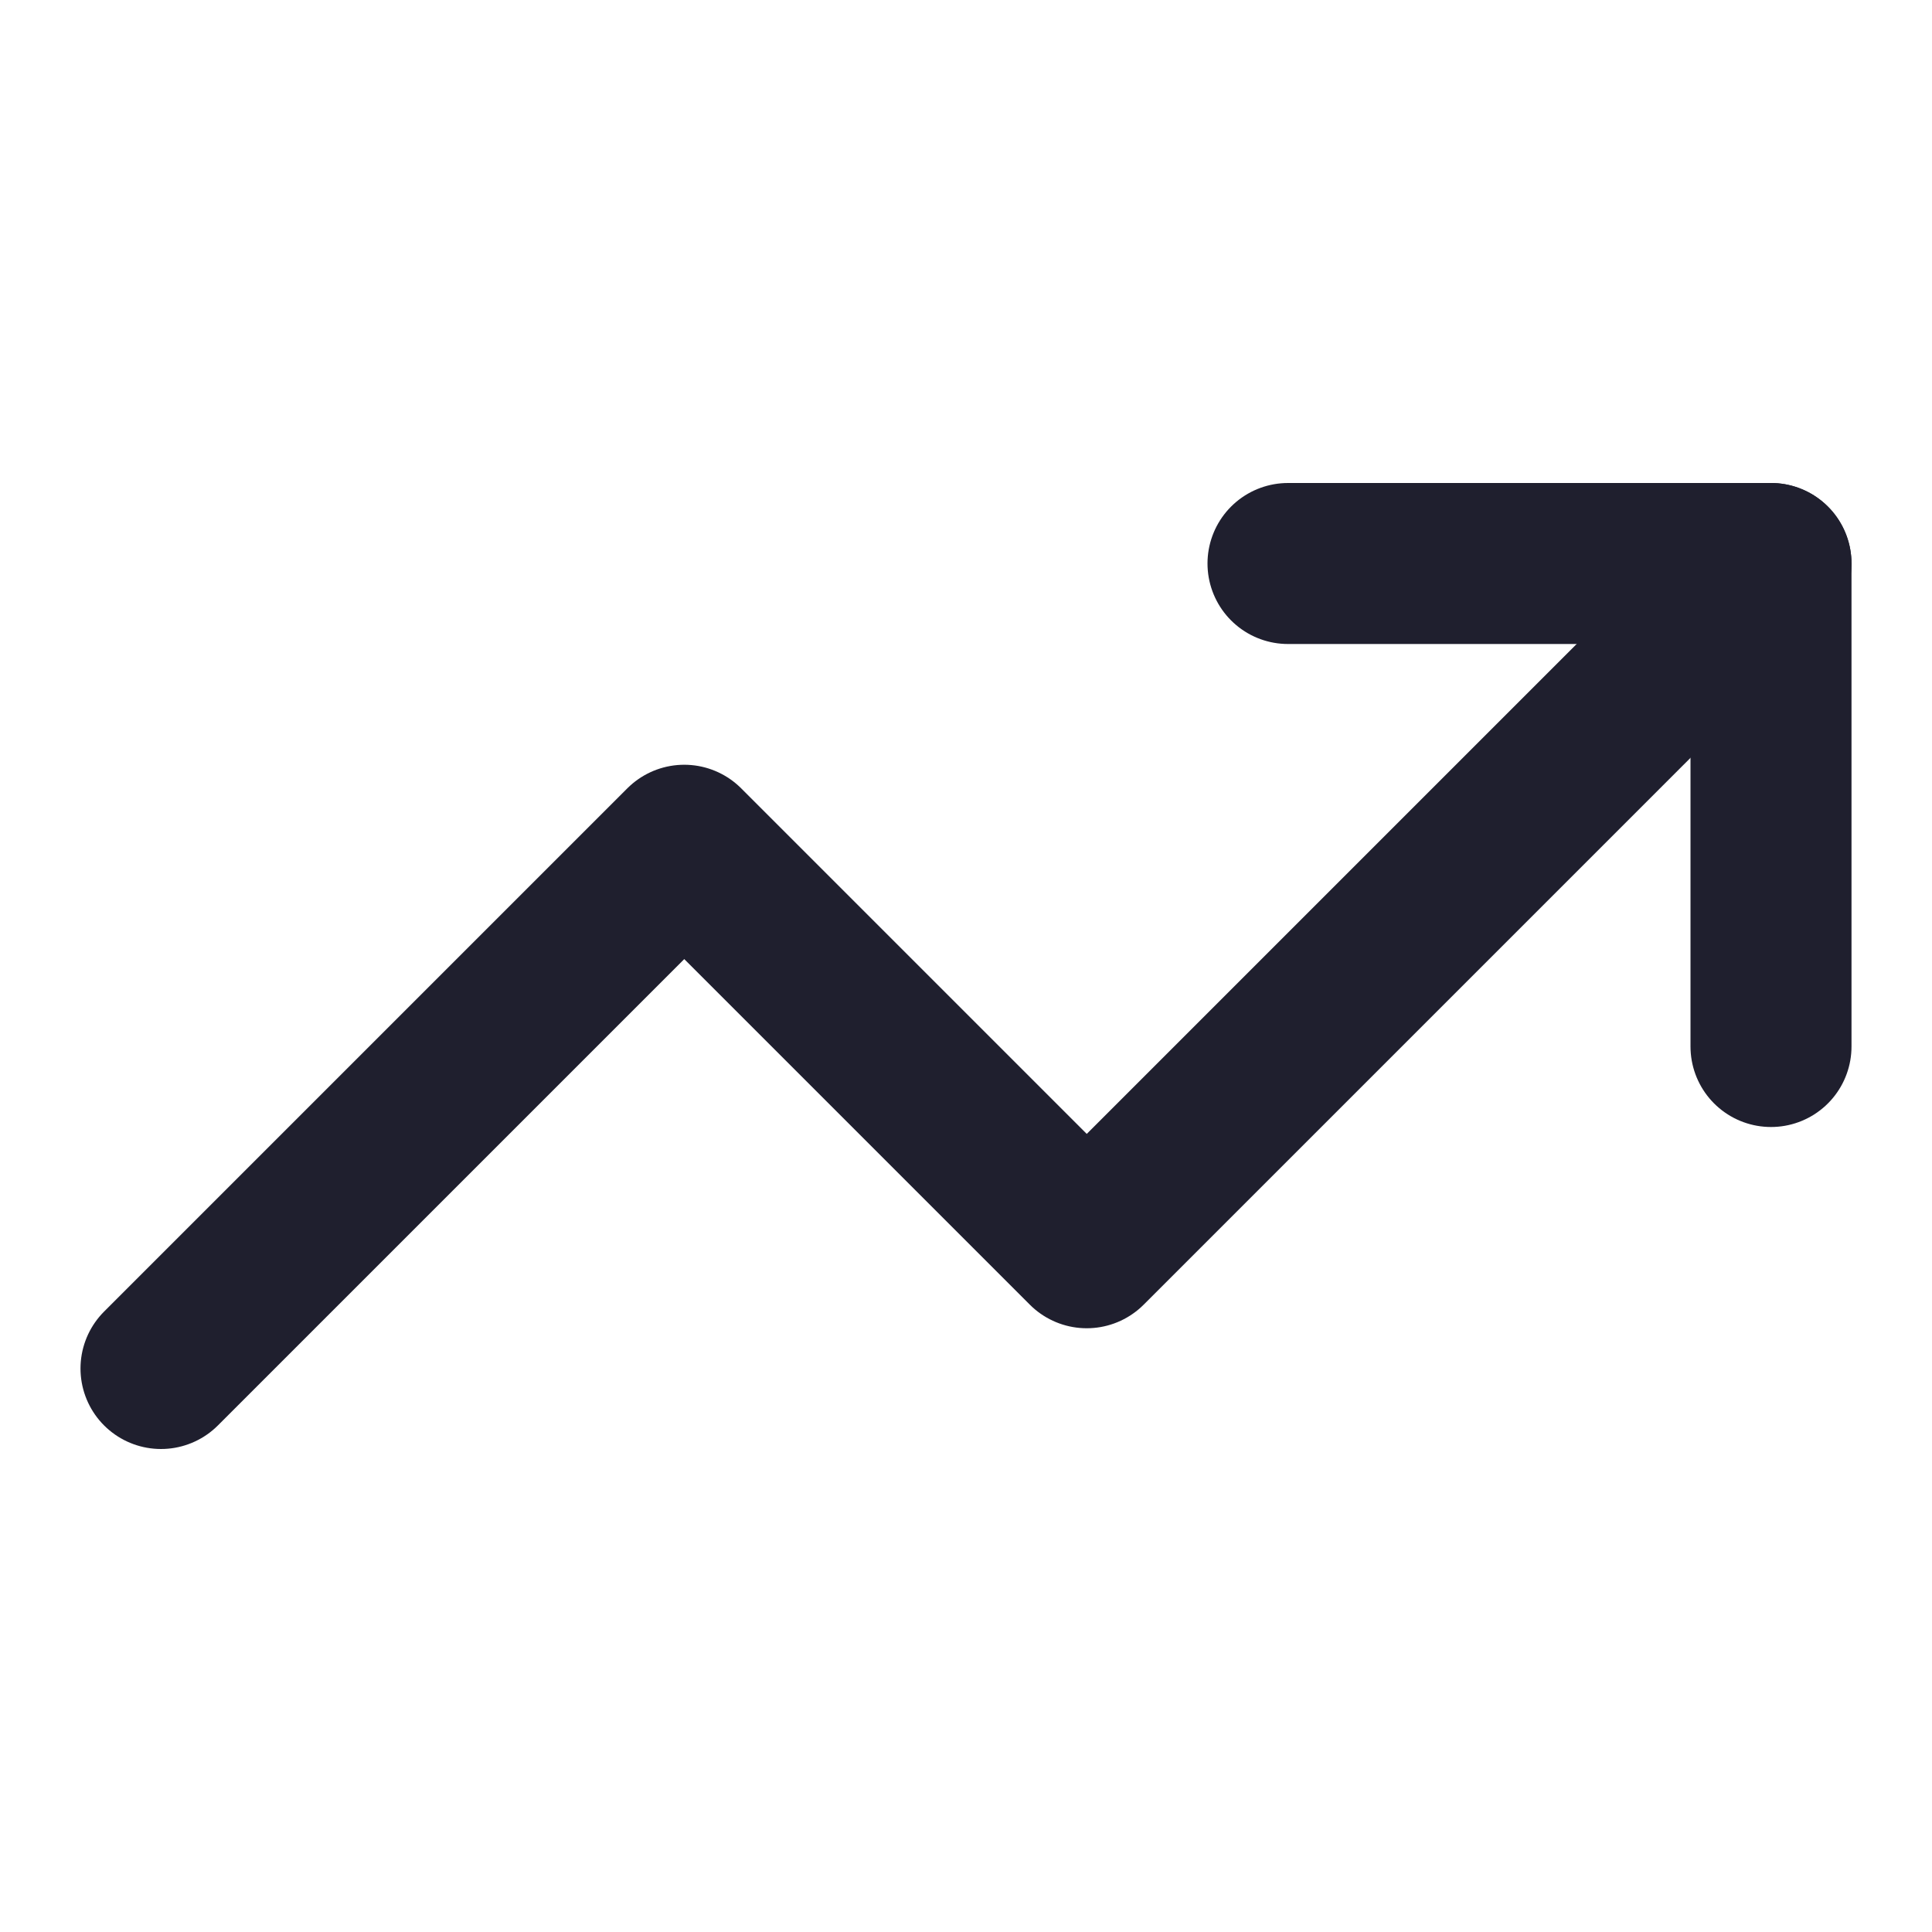
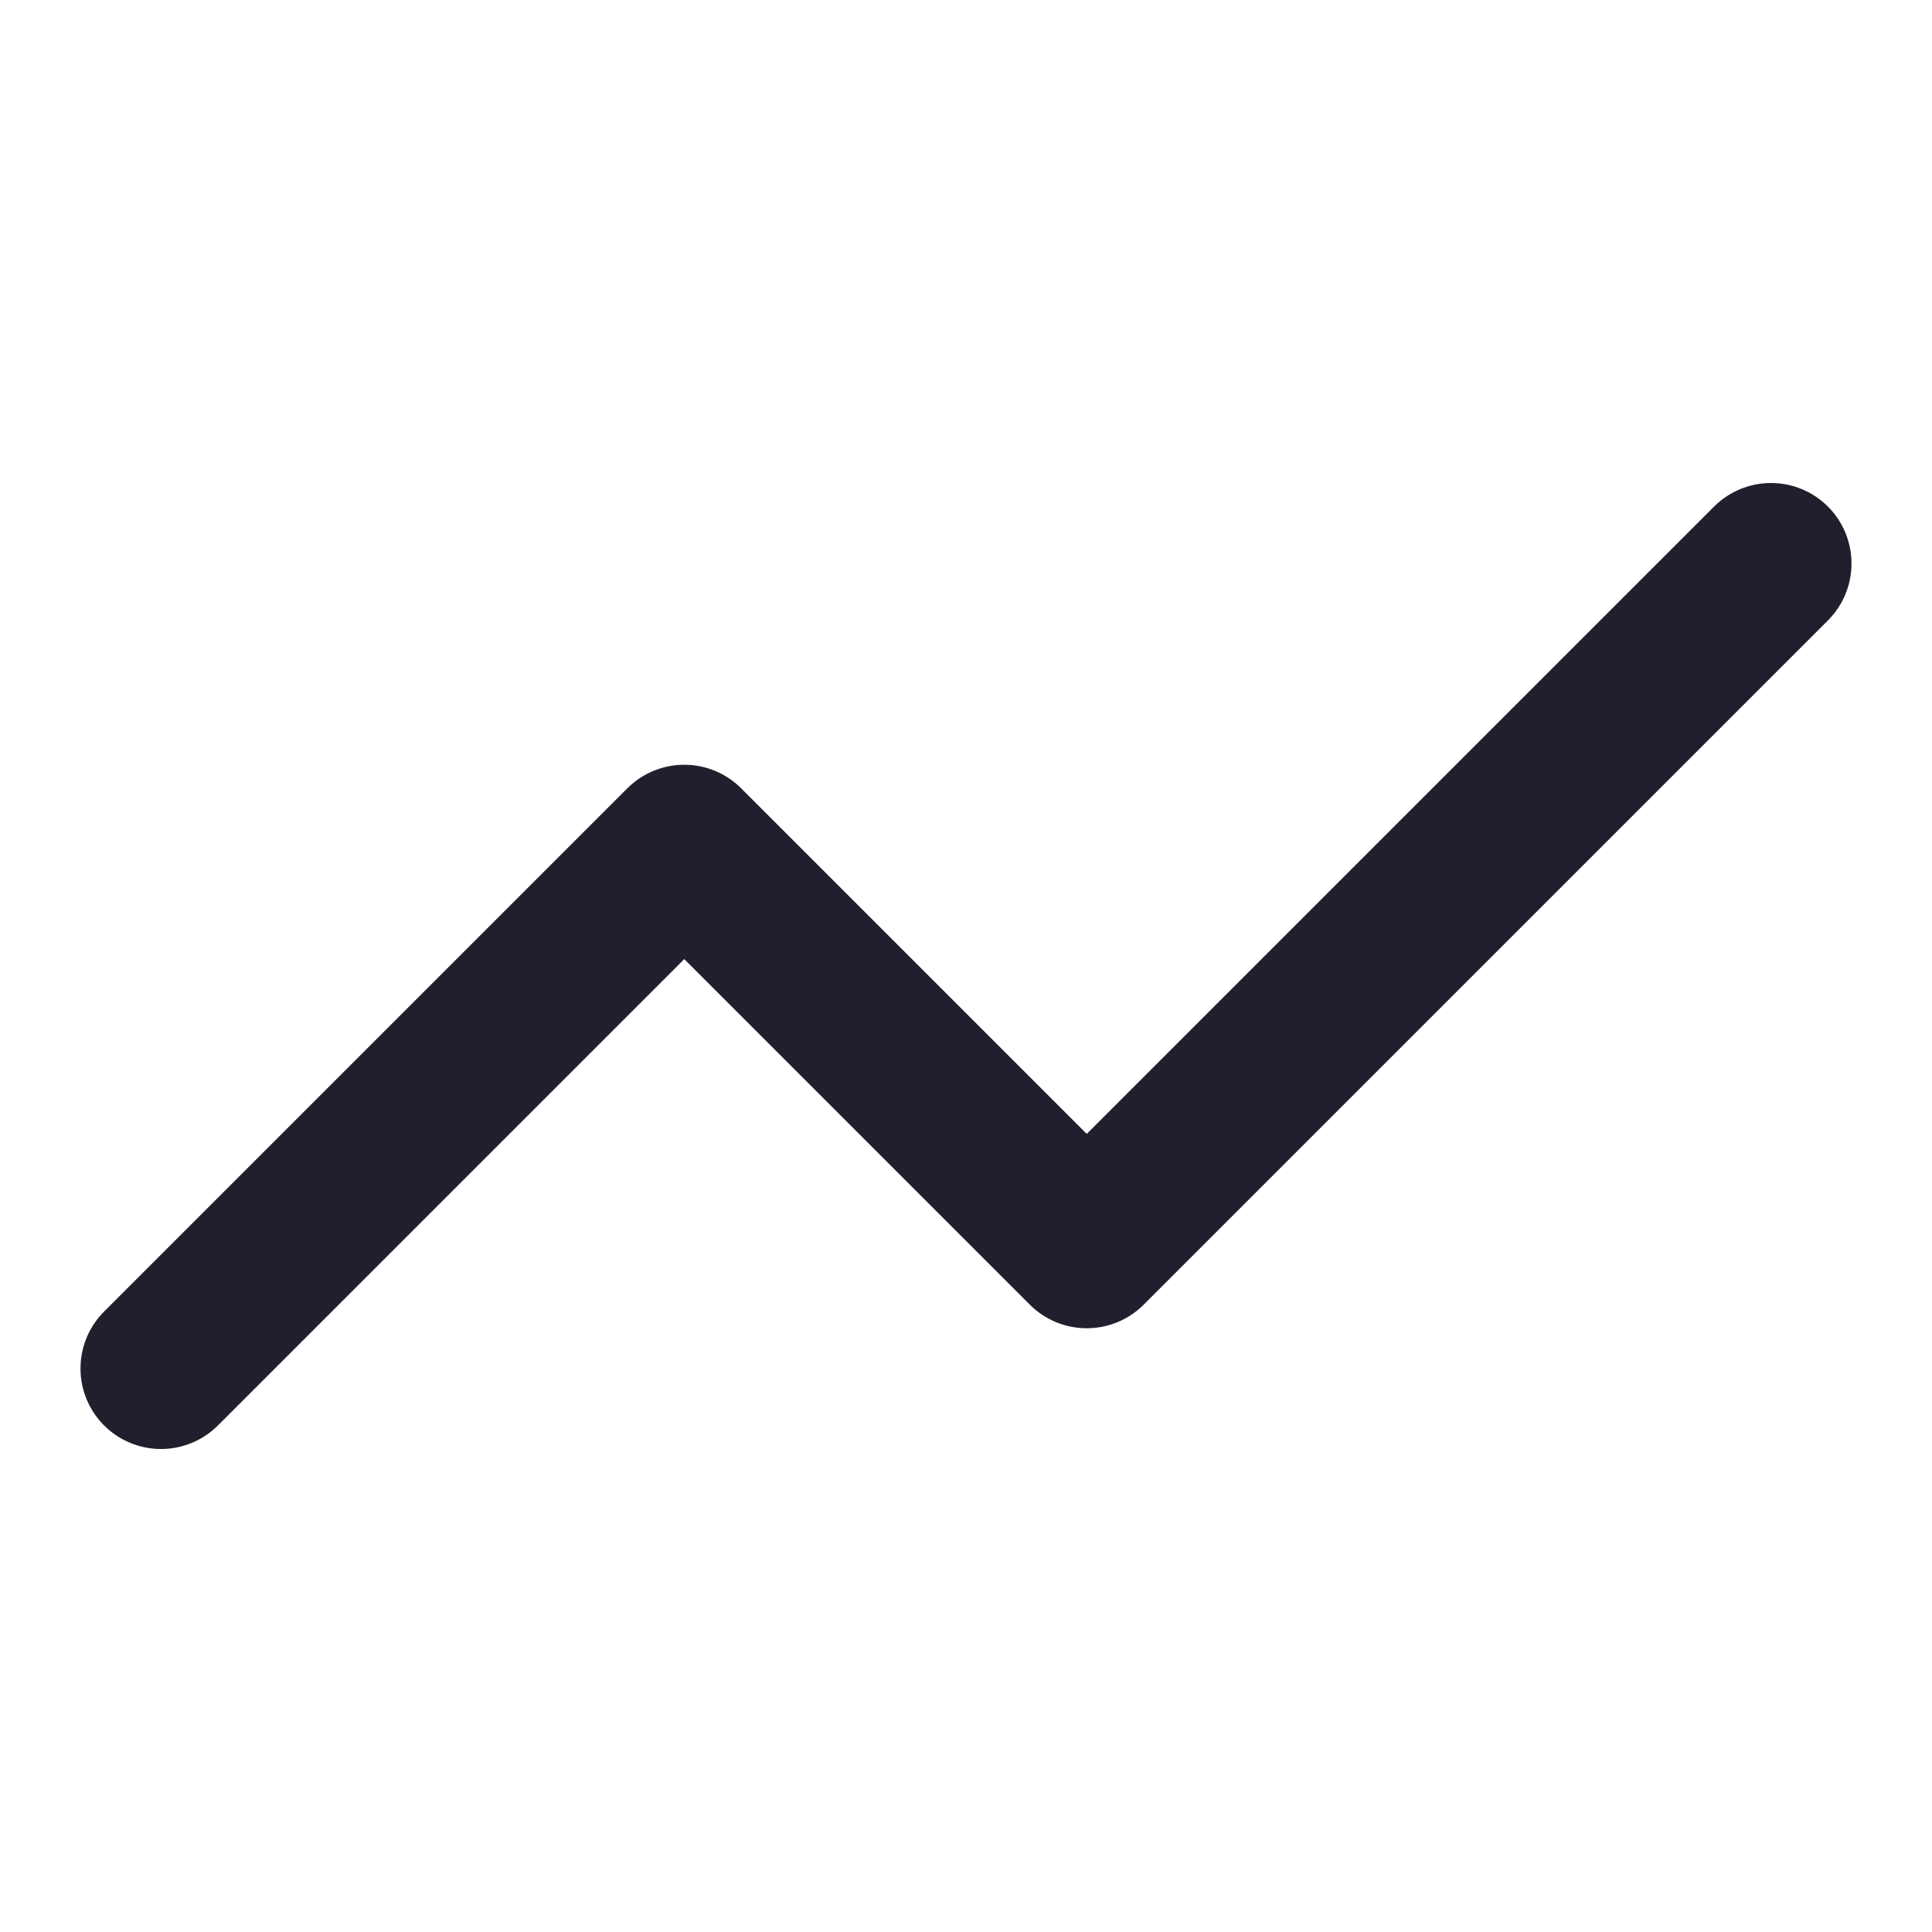
<svg xmlns="http://www.w3.org/2000/svg" width="12" height="12" viewBox="0 0 12 12" fill="none">
  <path d="M11 3.5L6.75 7.75L4.25 5.25L1 8.5" stroke="#1F1F2E" stroke-linecap="round" stroke-linejoin="round" />
-   <path d="M8 3.5H11V6.5" stroke="#1F1F2E" stroke-linecap="round" stroke-linejoin="round" />
</svg>